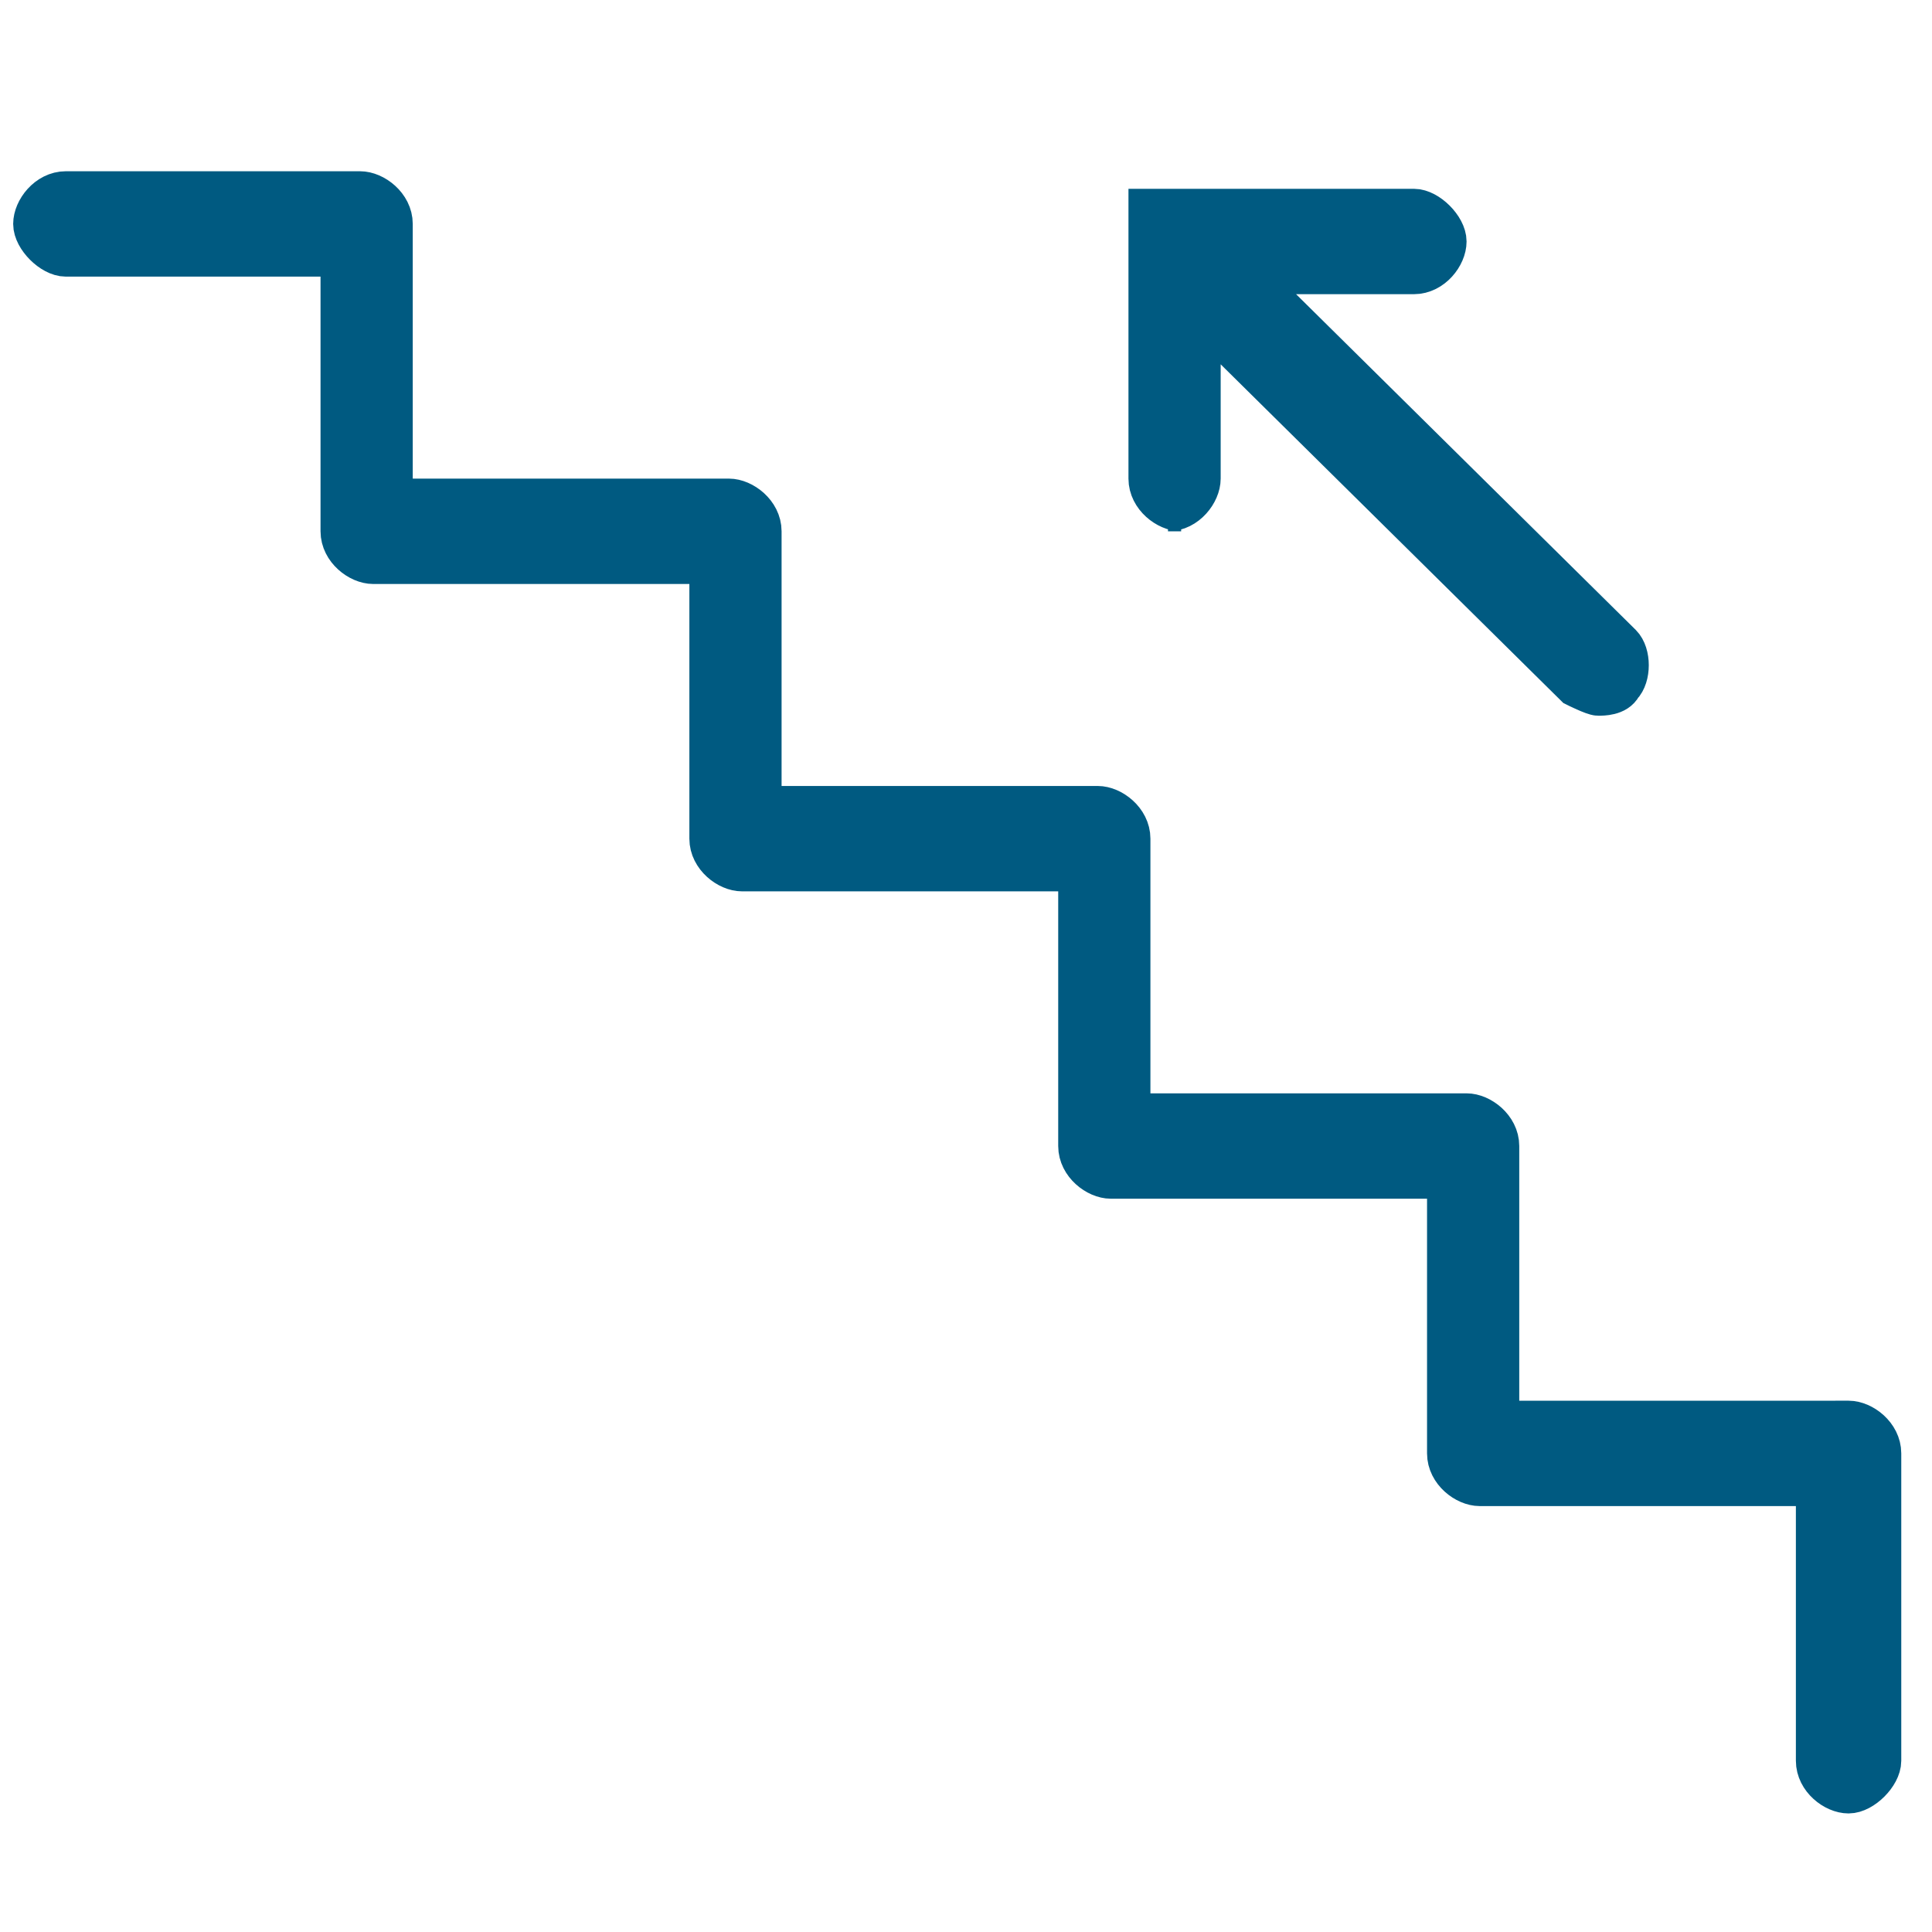
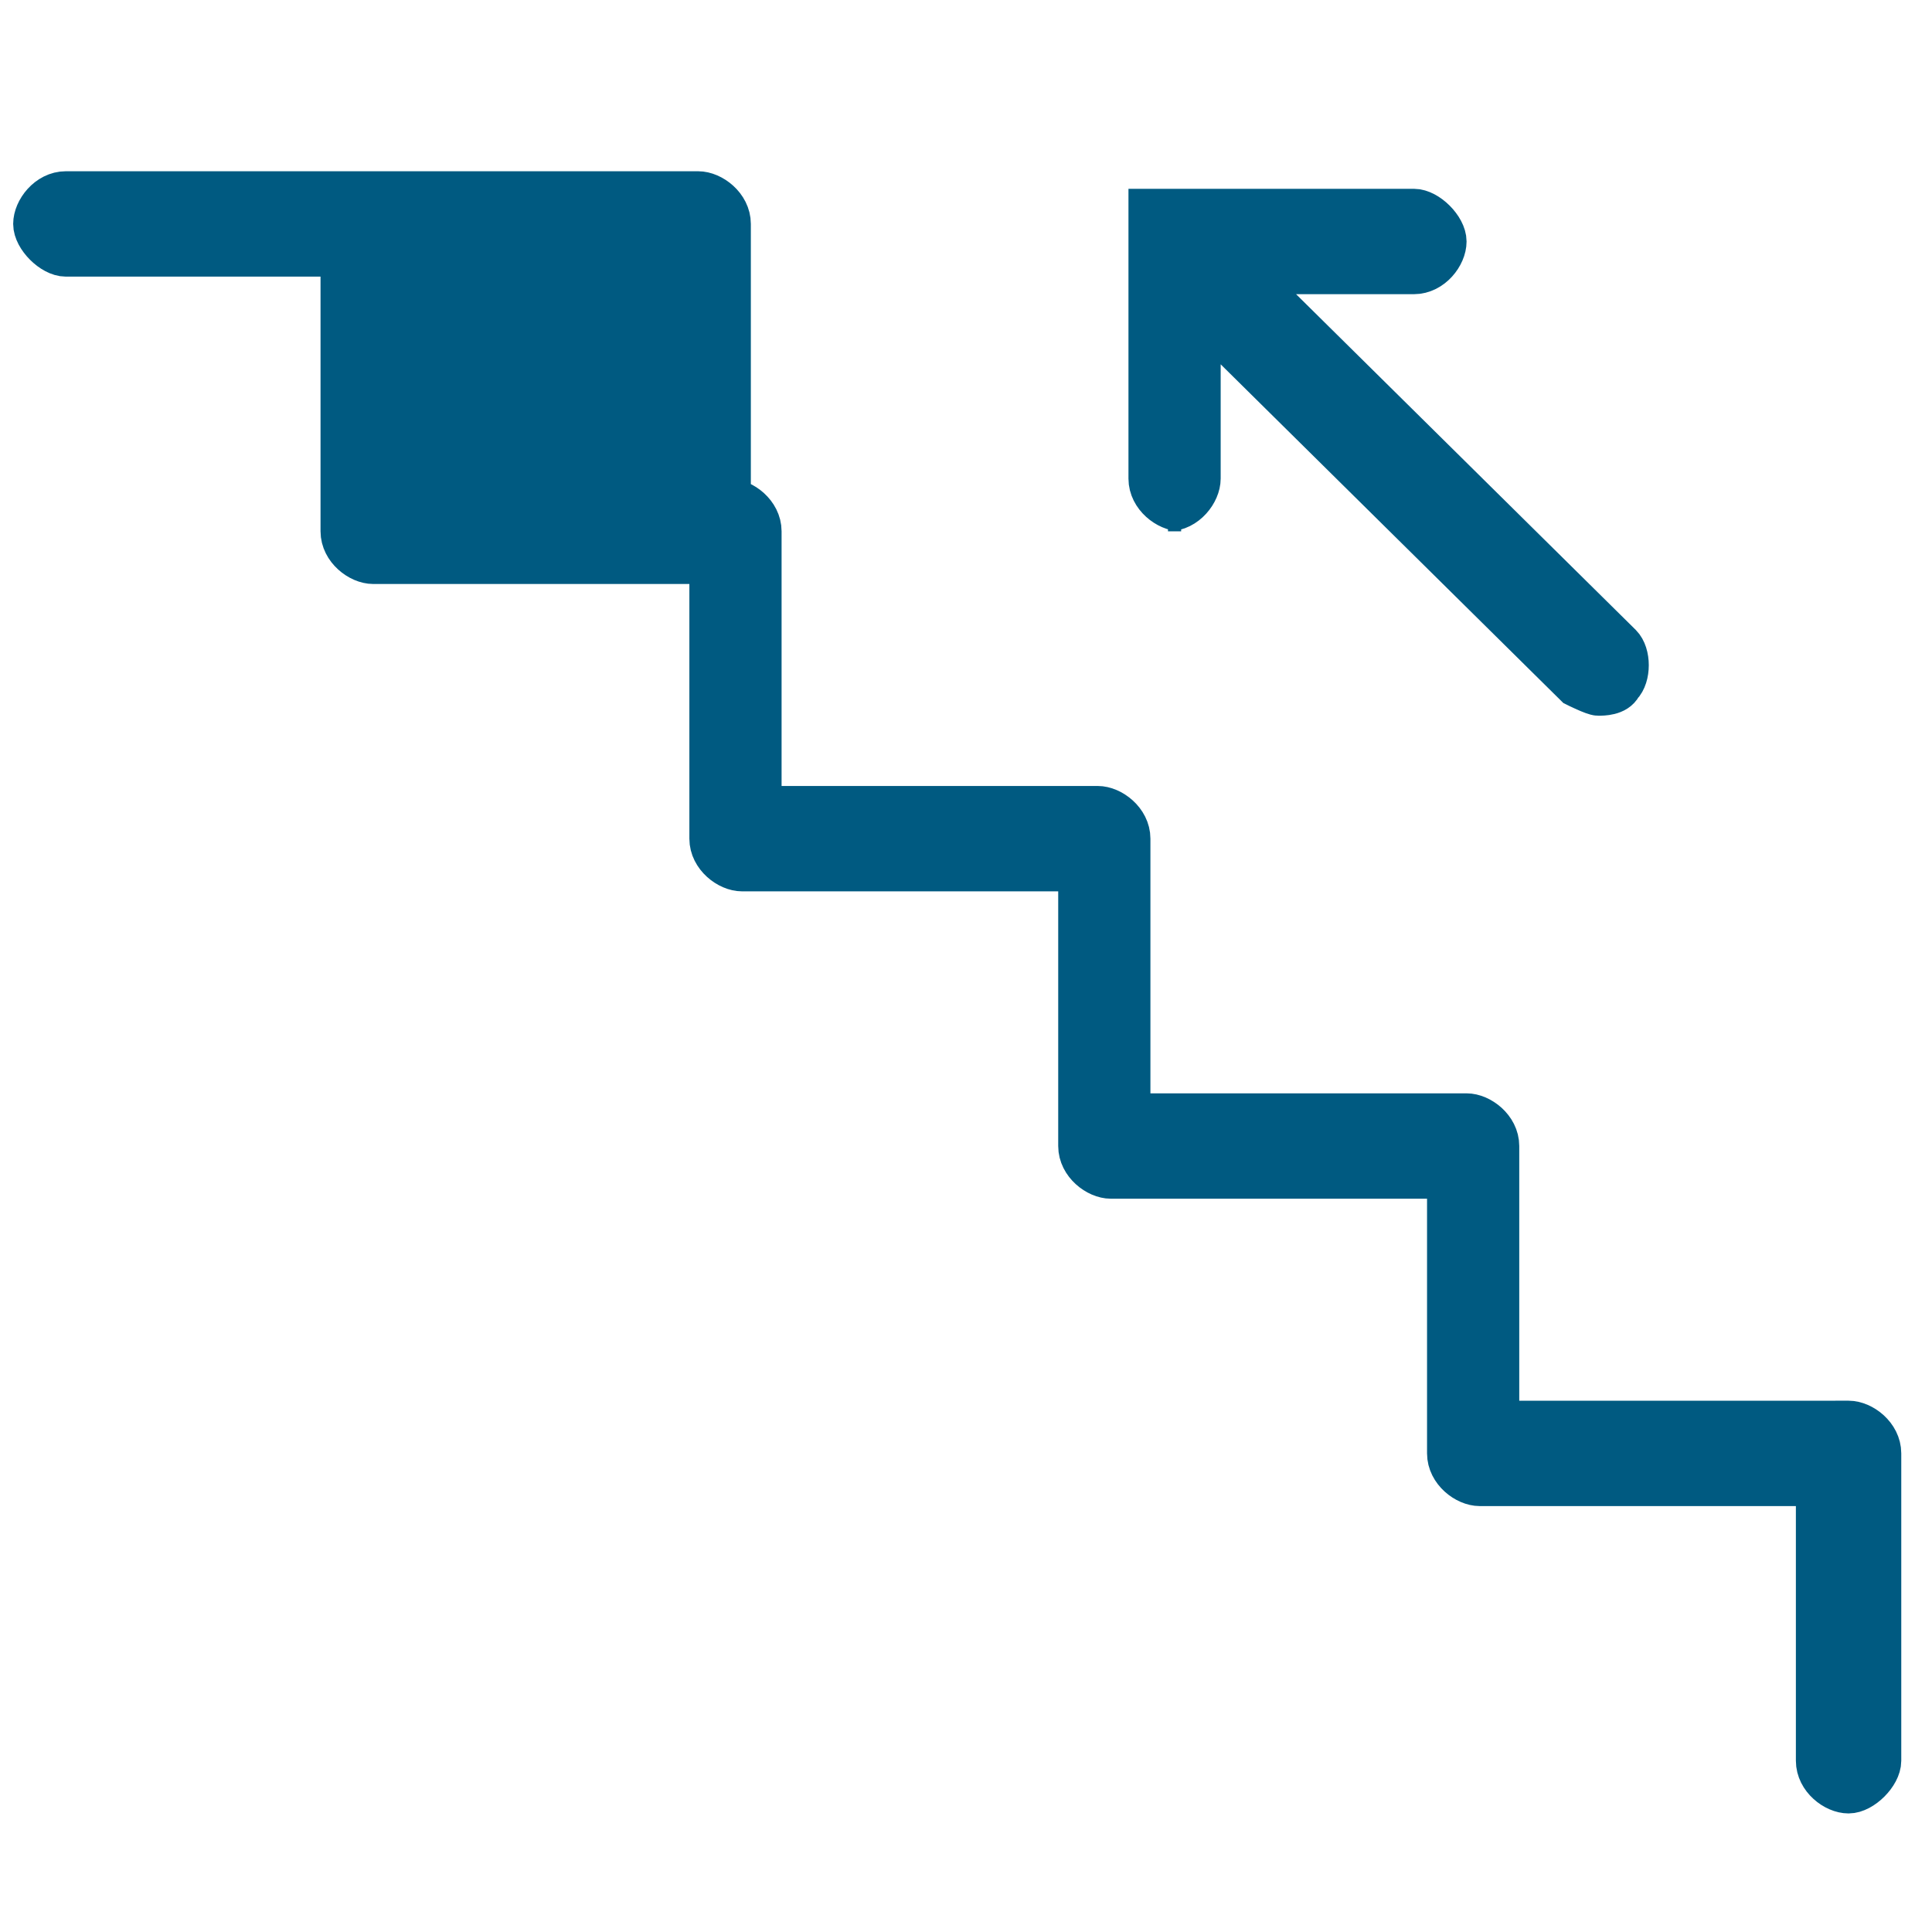
<svg xmlns="http://www.w3.org/2000/svg" version="1.1" viewBox="0 0 44 44">
  <defs>
    <style>
      .cls-1 {
        fill: #005a81;
        stroke: #005a81;
      }
    </style>
  </defs>
  <g>
    <g id="Ebene_1">
      <g id="Ebene_1-2" data-name="Ebene_1">
        <g id="Ebene_1-2">
-           <path class="cls-1" d="M26.6,11.6c.4,0,.7-.4.7-.7h0v-3.8l8.6,8.5c0,0,.4.2.5.2s.4,0,.5-.2c.2-.2.2-.7,0-.9l-8.6-8.5h3.9c.4,0,.7-.4.7-.7s-.4-.7-.7-.7h-5.6c0,0-.2,0-.4,0h0c0,0,0,.2,0,.5h0v5.6c0,.4.4.7.7.7h-.2ZM41.8,32.4h-7.7v-6.3c0-.4-.4-.7-.7-.7h-7.7v-6.3c0-.4-.4-.7-.7-.7h-7.7v-6.3c0-.4-.4-.7-.7-.7h-7.7v-6.3c0-.4-.4-.7-.7-.7H1.5c-.4,0-.7.4-.7.7s.4.7.7.7h6.3v6.3c0,.4.4.7.7.7h7.7v6.3c0,.4.4.7.7.7h7.7v6.3c0,.4.4.7.7.7h7.7v6.3c0,.4.4.7.7.7h7.7v6.3c0,.4.4.7.7.7s.7-.4.7-.7v-7c0-.4-.4-.7-.7-.7h0Z" />
+           <path class="cls-1" d="M26.6,11.6c.4,0,.7-.4.7-.7h0v-3.8l8.6,8.5c0,0,.4.2.5.2s.4,0,.5-.2c.2-.2.2-.7,0-.9l-8.6-8.5h3.9c.4,0,.7-.4.7-.7s-.4-.7-.7-.7h-5.6c0,0-.2,0-.4,0h0c0,0,0,.2,0,.5h0v5.6c0,.4.4.7.7.7h-.2ZM41.8,32.4h-7.7v-6.3c0-.4-.4-.7-.7-.7h-7.7v-6.3c0-.4-.4-.7-.7-.7h-7.7v-6.3c0-.4-.4-.7-.7-.7v-6.3c0-.4-.4-.7-.7-.7H1.5c-.4,0-.7.4-.7.7s.4.7.7.7h6.3v6.3c0,.4.4.7.7.7h7.7v6.3c0,.4.4.7.7.7h7.7v6.3c0,.4.4.7.7.7h7.7v6.3c0,.4.4.7.7.7h7.7v6.3c0,.4.4.7.7.7s.7-.4.7-.7v-7c0-.4-.4-.7-.7-.7h0Z" />
        </g>
      </g>
    </g>
  </g>
</svg>